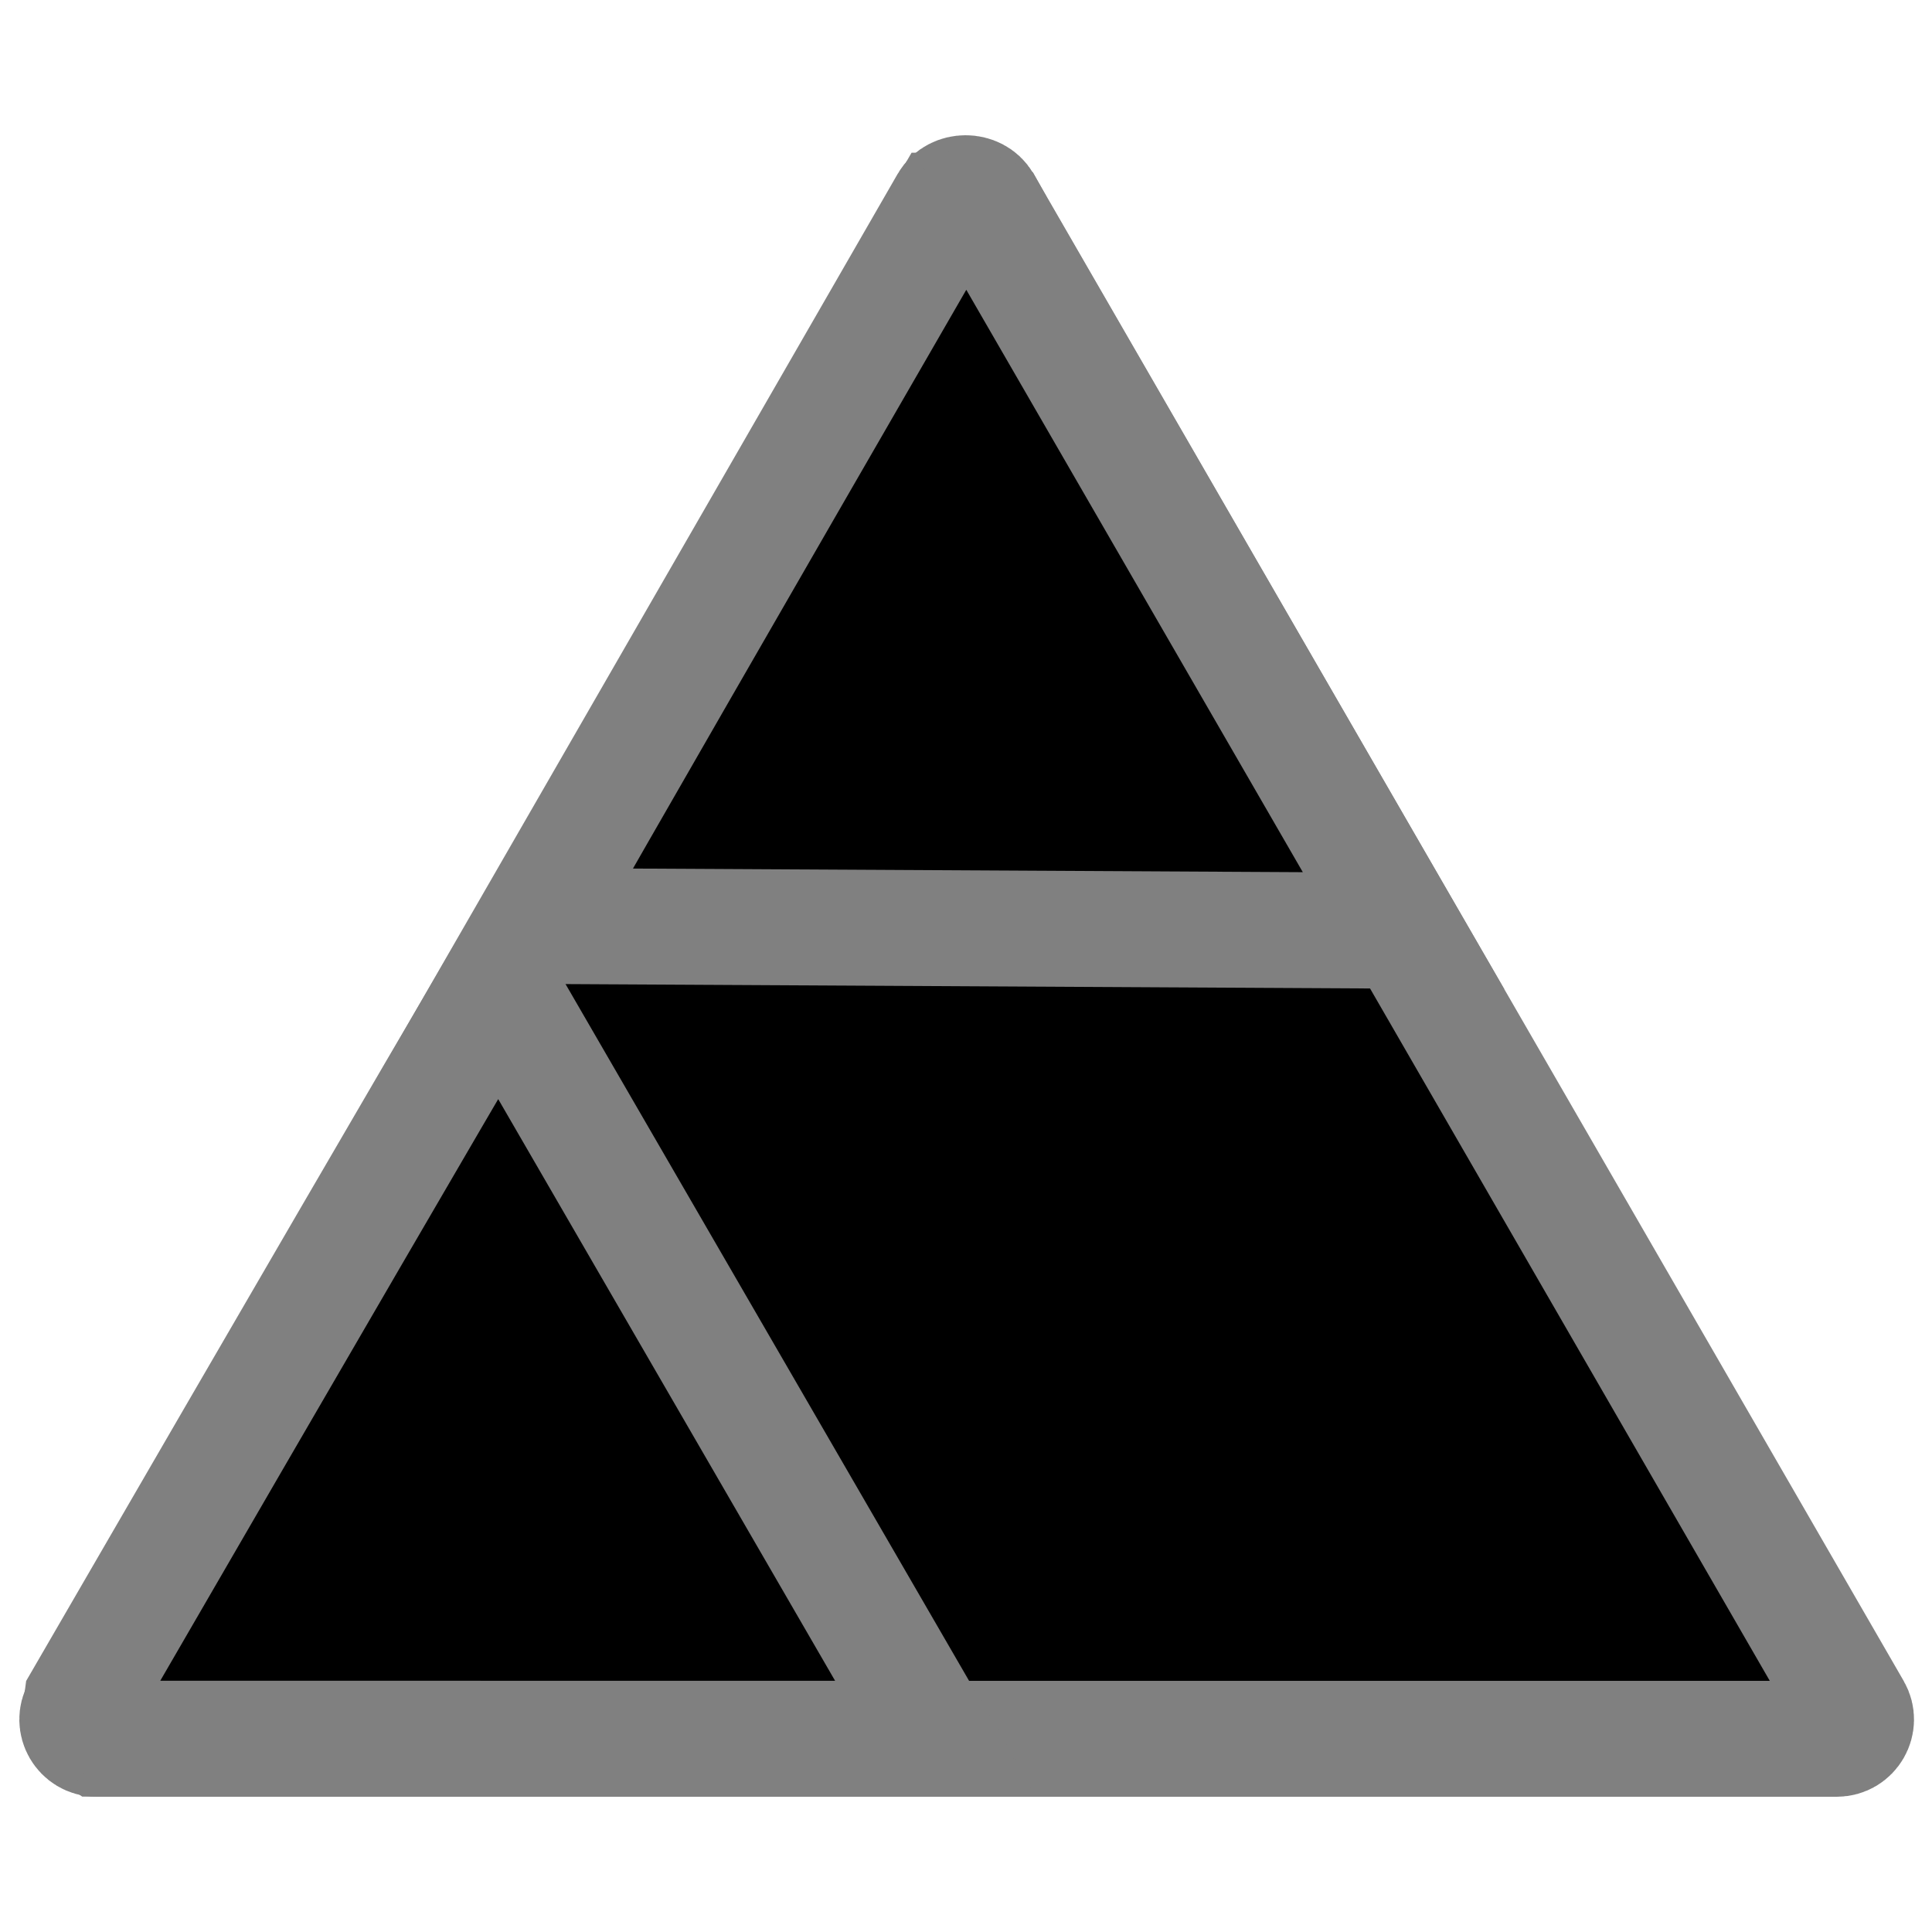
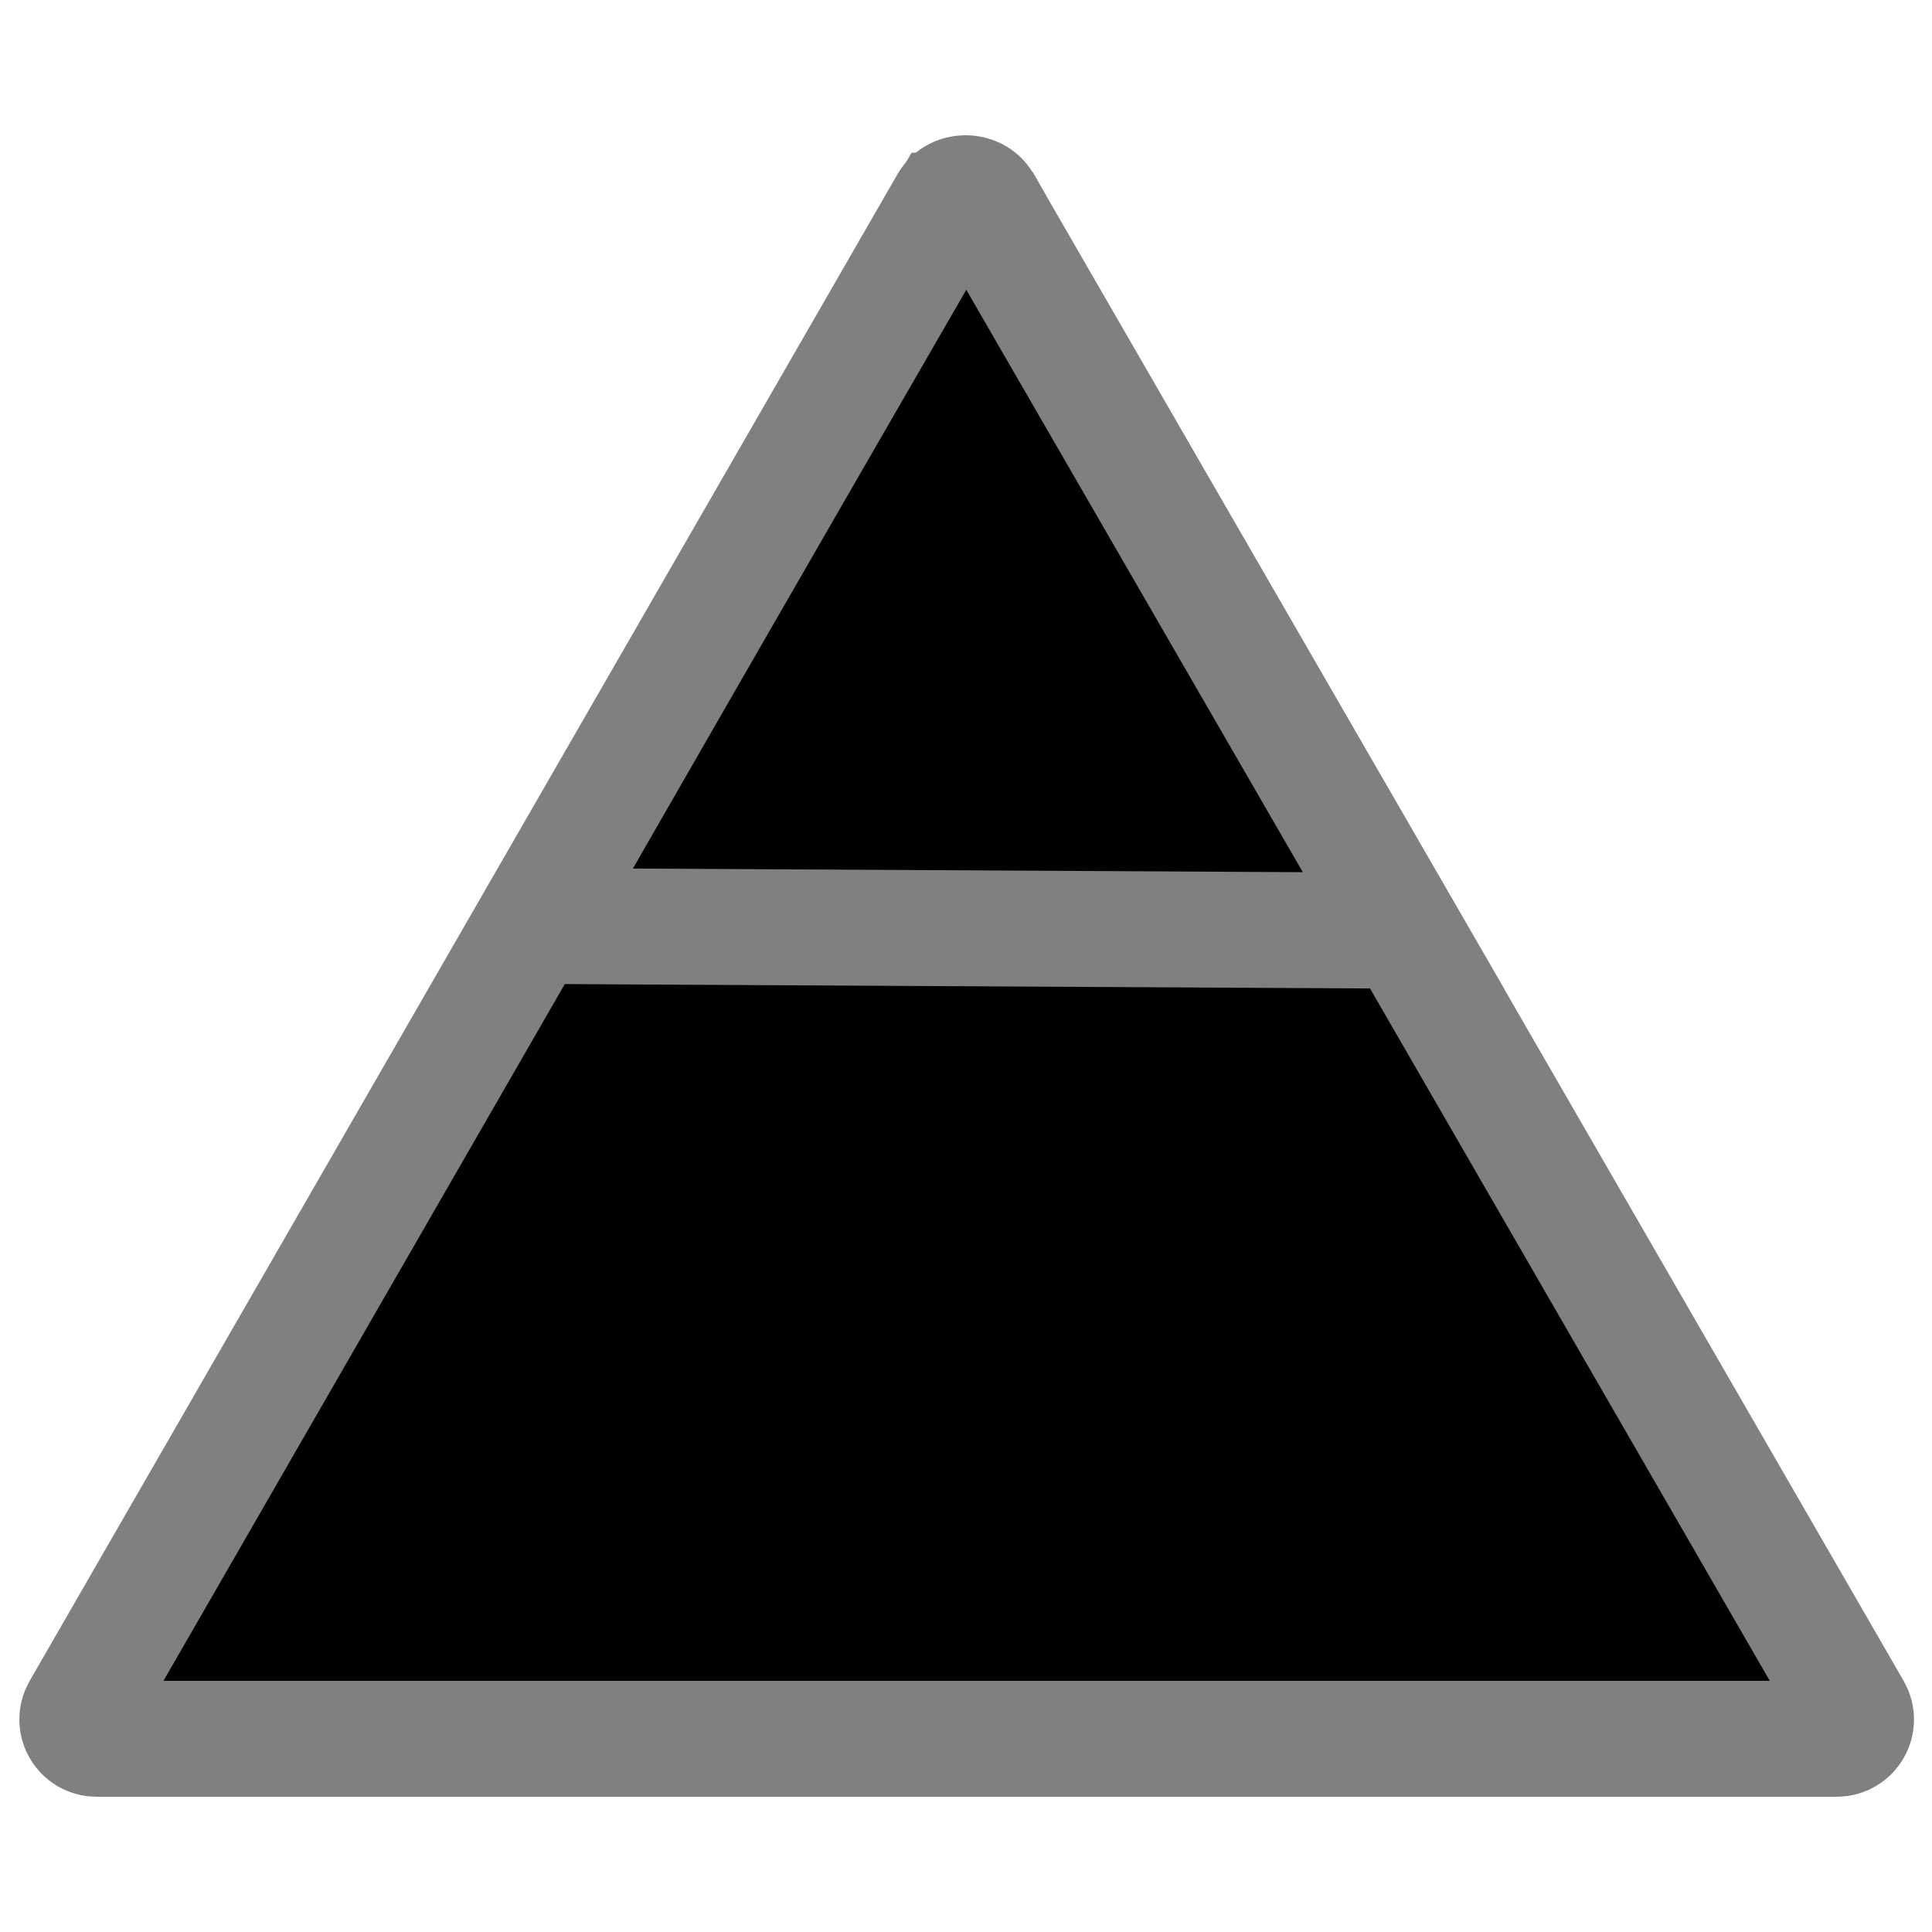
<svg xmlns="http://www.w3.org/2000/svg" height="250" viewBox="0 0 250 250" width="250">
  <g stroke="#808080" stroke-width="15">
    <path d="m127.252 26.25 112.583 195c.963 1.667-.24 3.75-2.165 3.75h-225.166c-1.925 0-3.127-2.083-2.165-3.75l112.313-195c.962-1.667 3.638-1.667 4.6 0z" />
-     <path d="m63.348 129.284c.406-.693.79-1.347 1.154-1.967l56.573 97.681-108.19-.014c-.04-.026-.091-.063-.156-.114-.387-.31-.918-.919-1.378-1.822-.457-.895-.696-1.79-.751-2.469-.024-.297-.009-.477.003-.562 30.036-51.85 45.146-77.775 52.745-90.733zm-50.367 95.756s-.004-.002-.013-.006c.008.003.013.006.013.006z" />
    <path d="m181.621 120.431-112.609-.611c.348-.61.716-1.255 1.104-1.935 7.419-12.99 22.307-38.913 52.172-90.626l.001-0c.536-.166 1.502-.287 2.763-.151 1.238.134 2.389.477 3.221.889.855 1.504.146.435.227.504zm-59.582-93.077s.005-.003.015-.008c-.009.006-.015.008-.015.008z" />
  </g>
</svg>